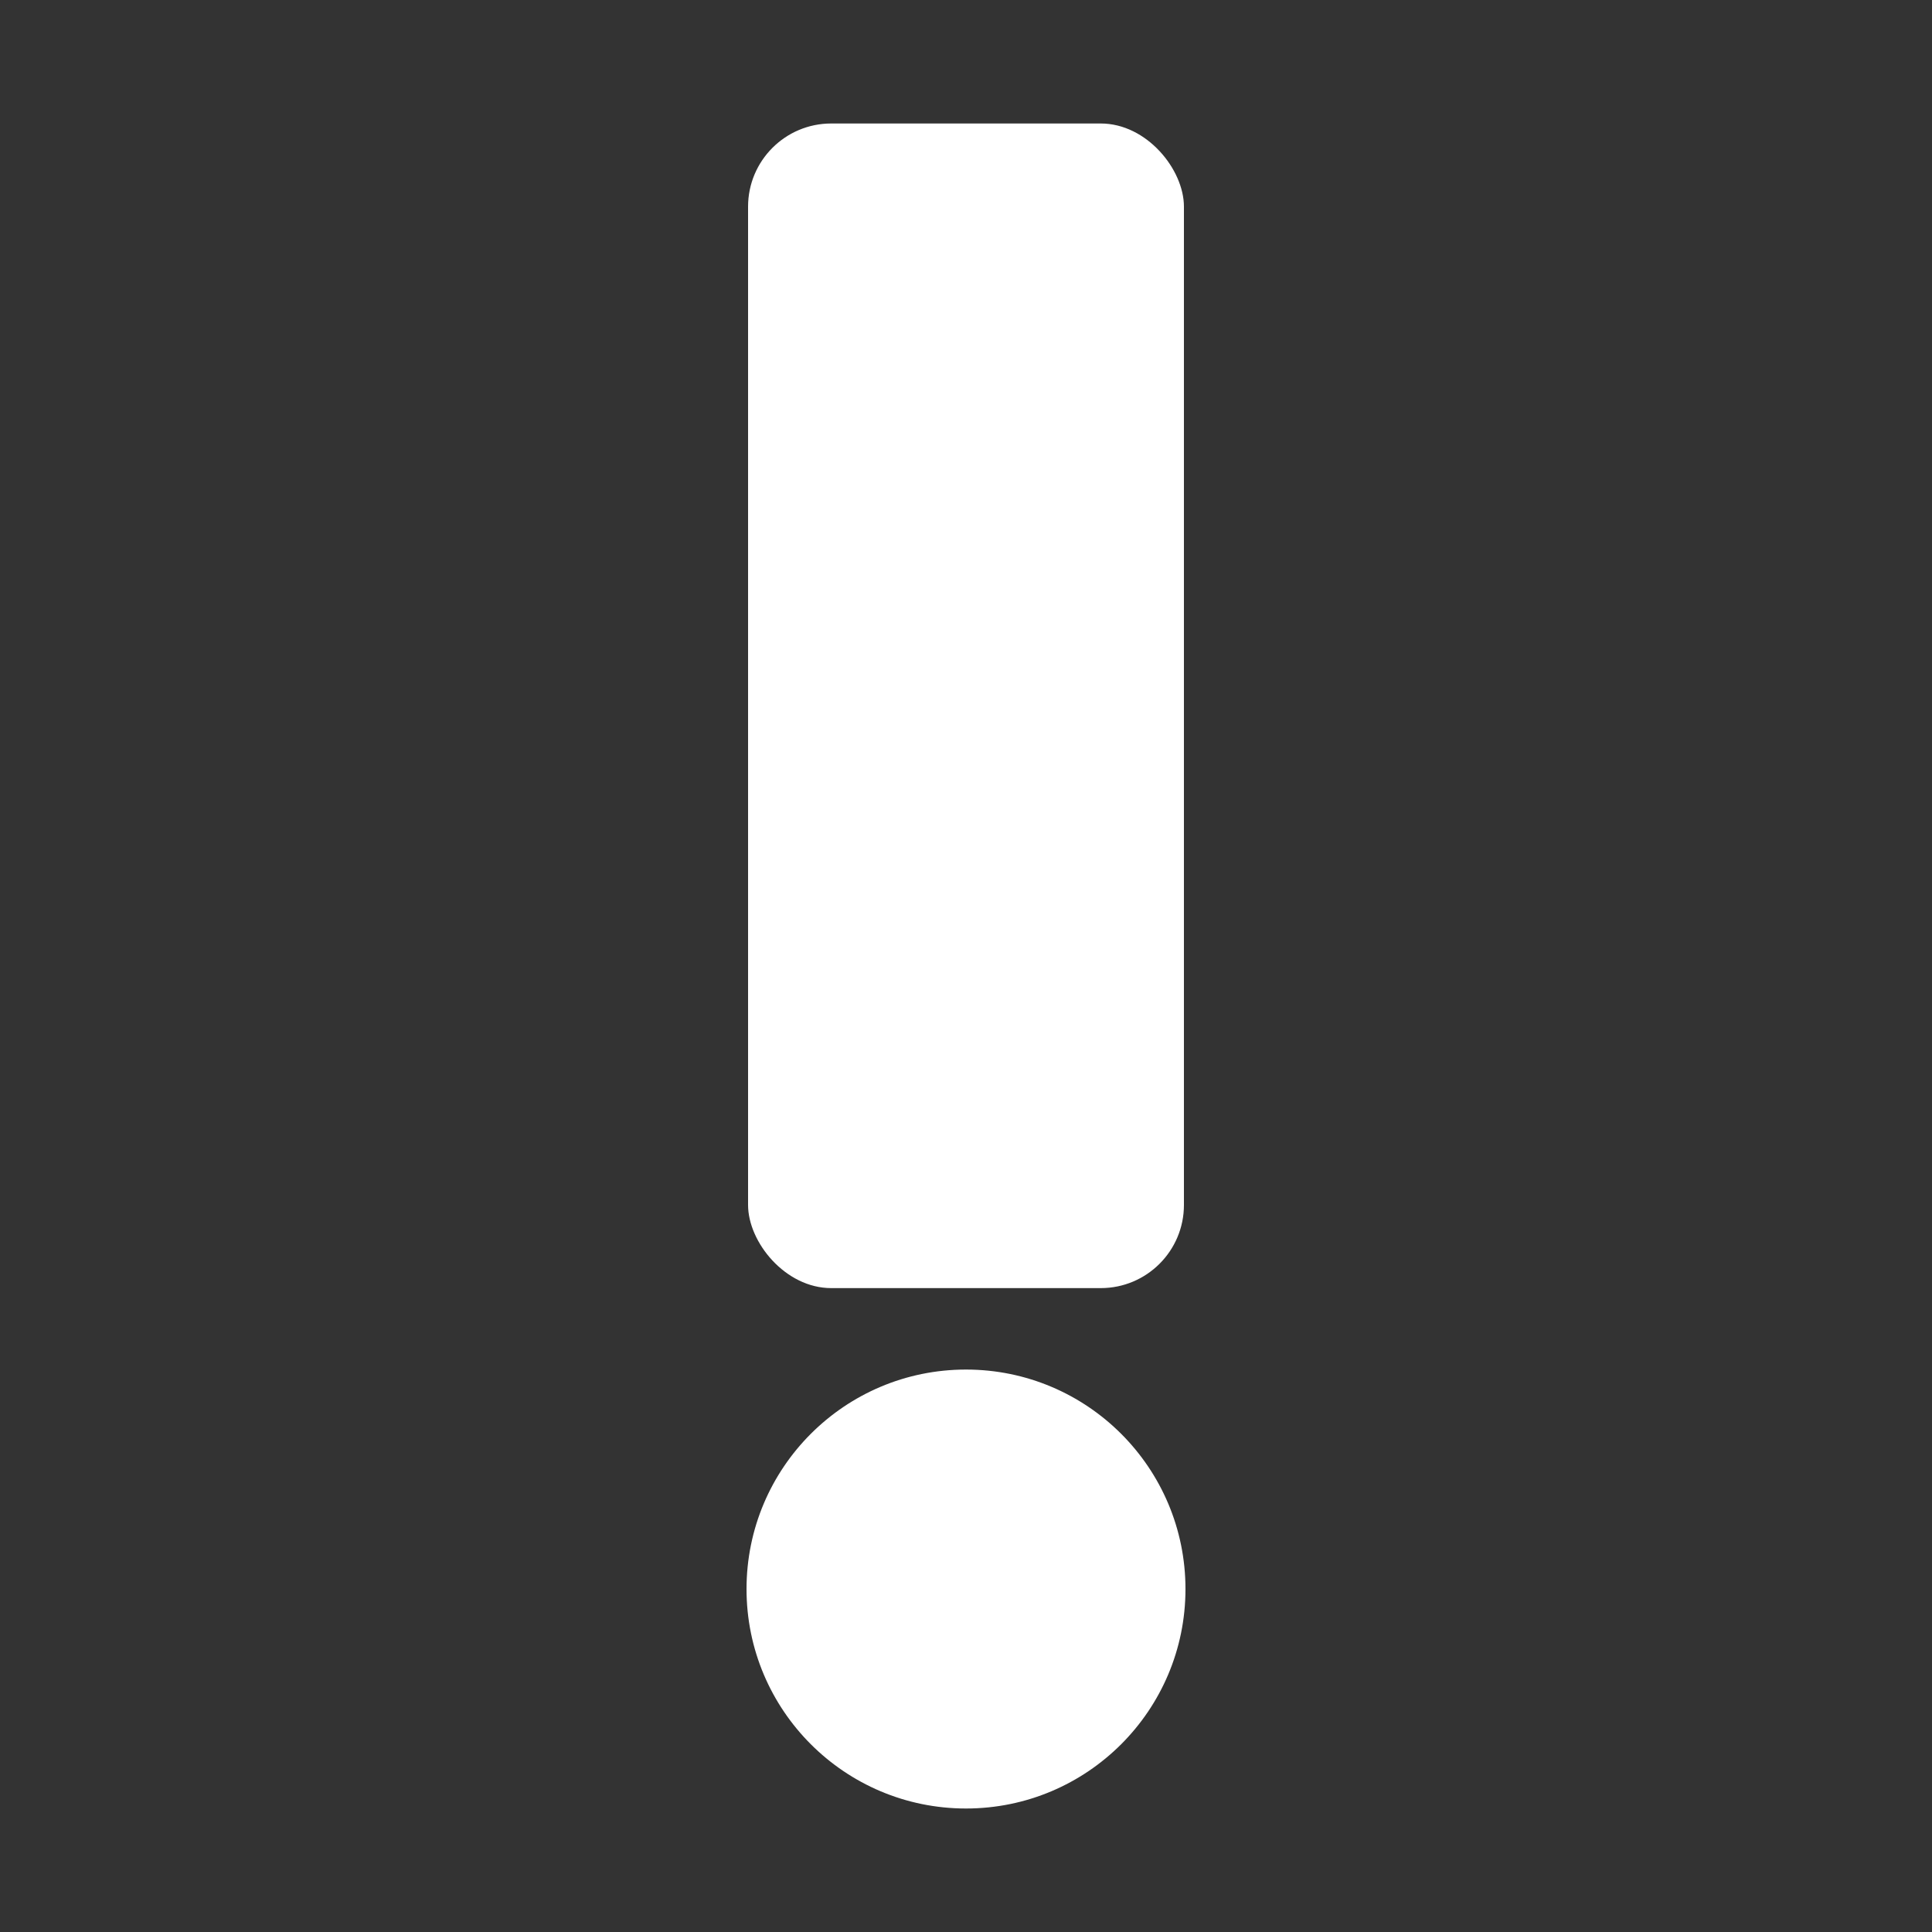
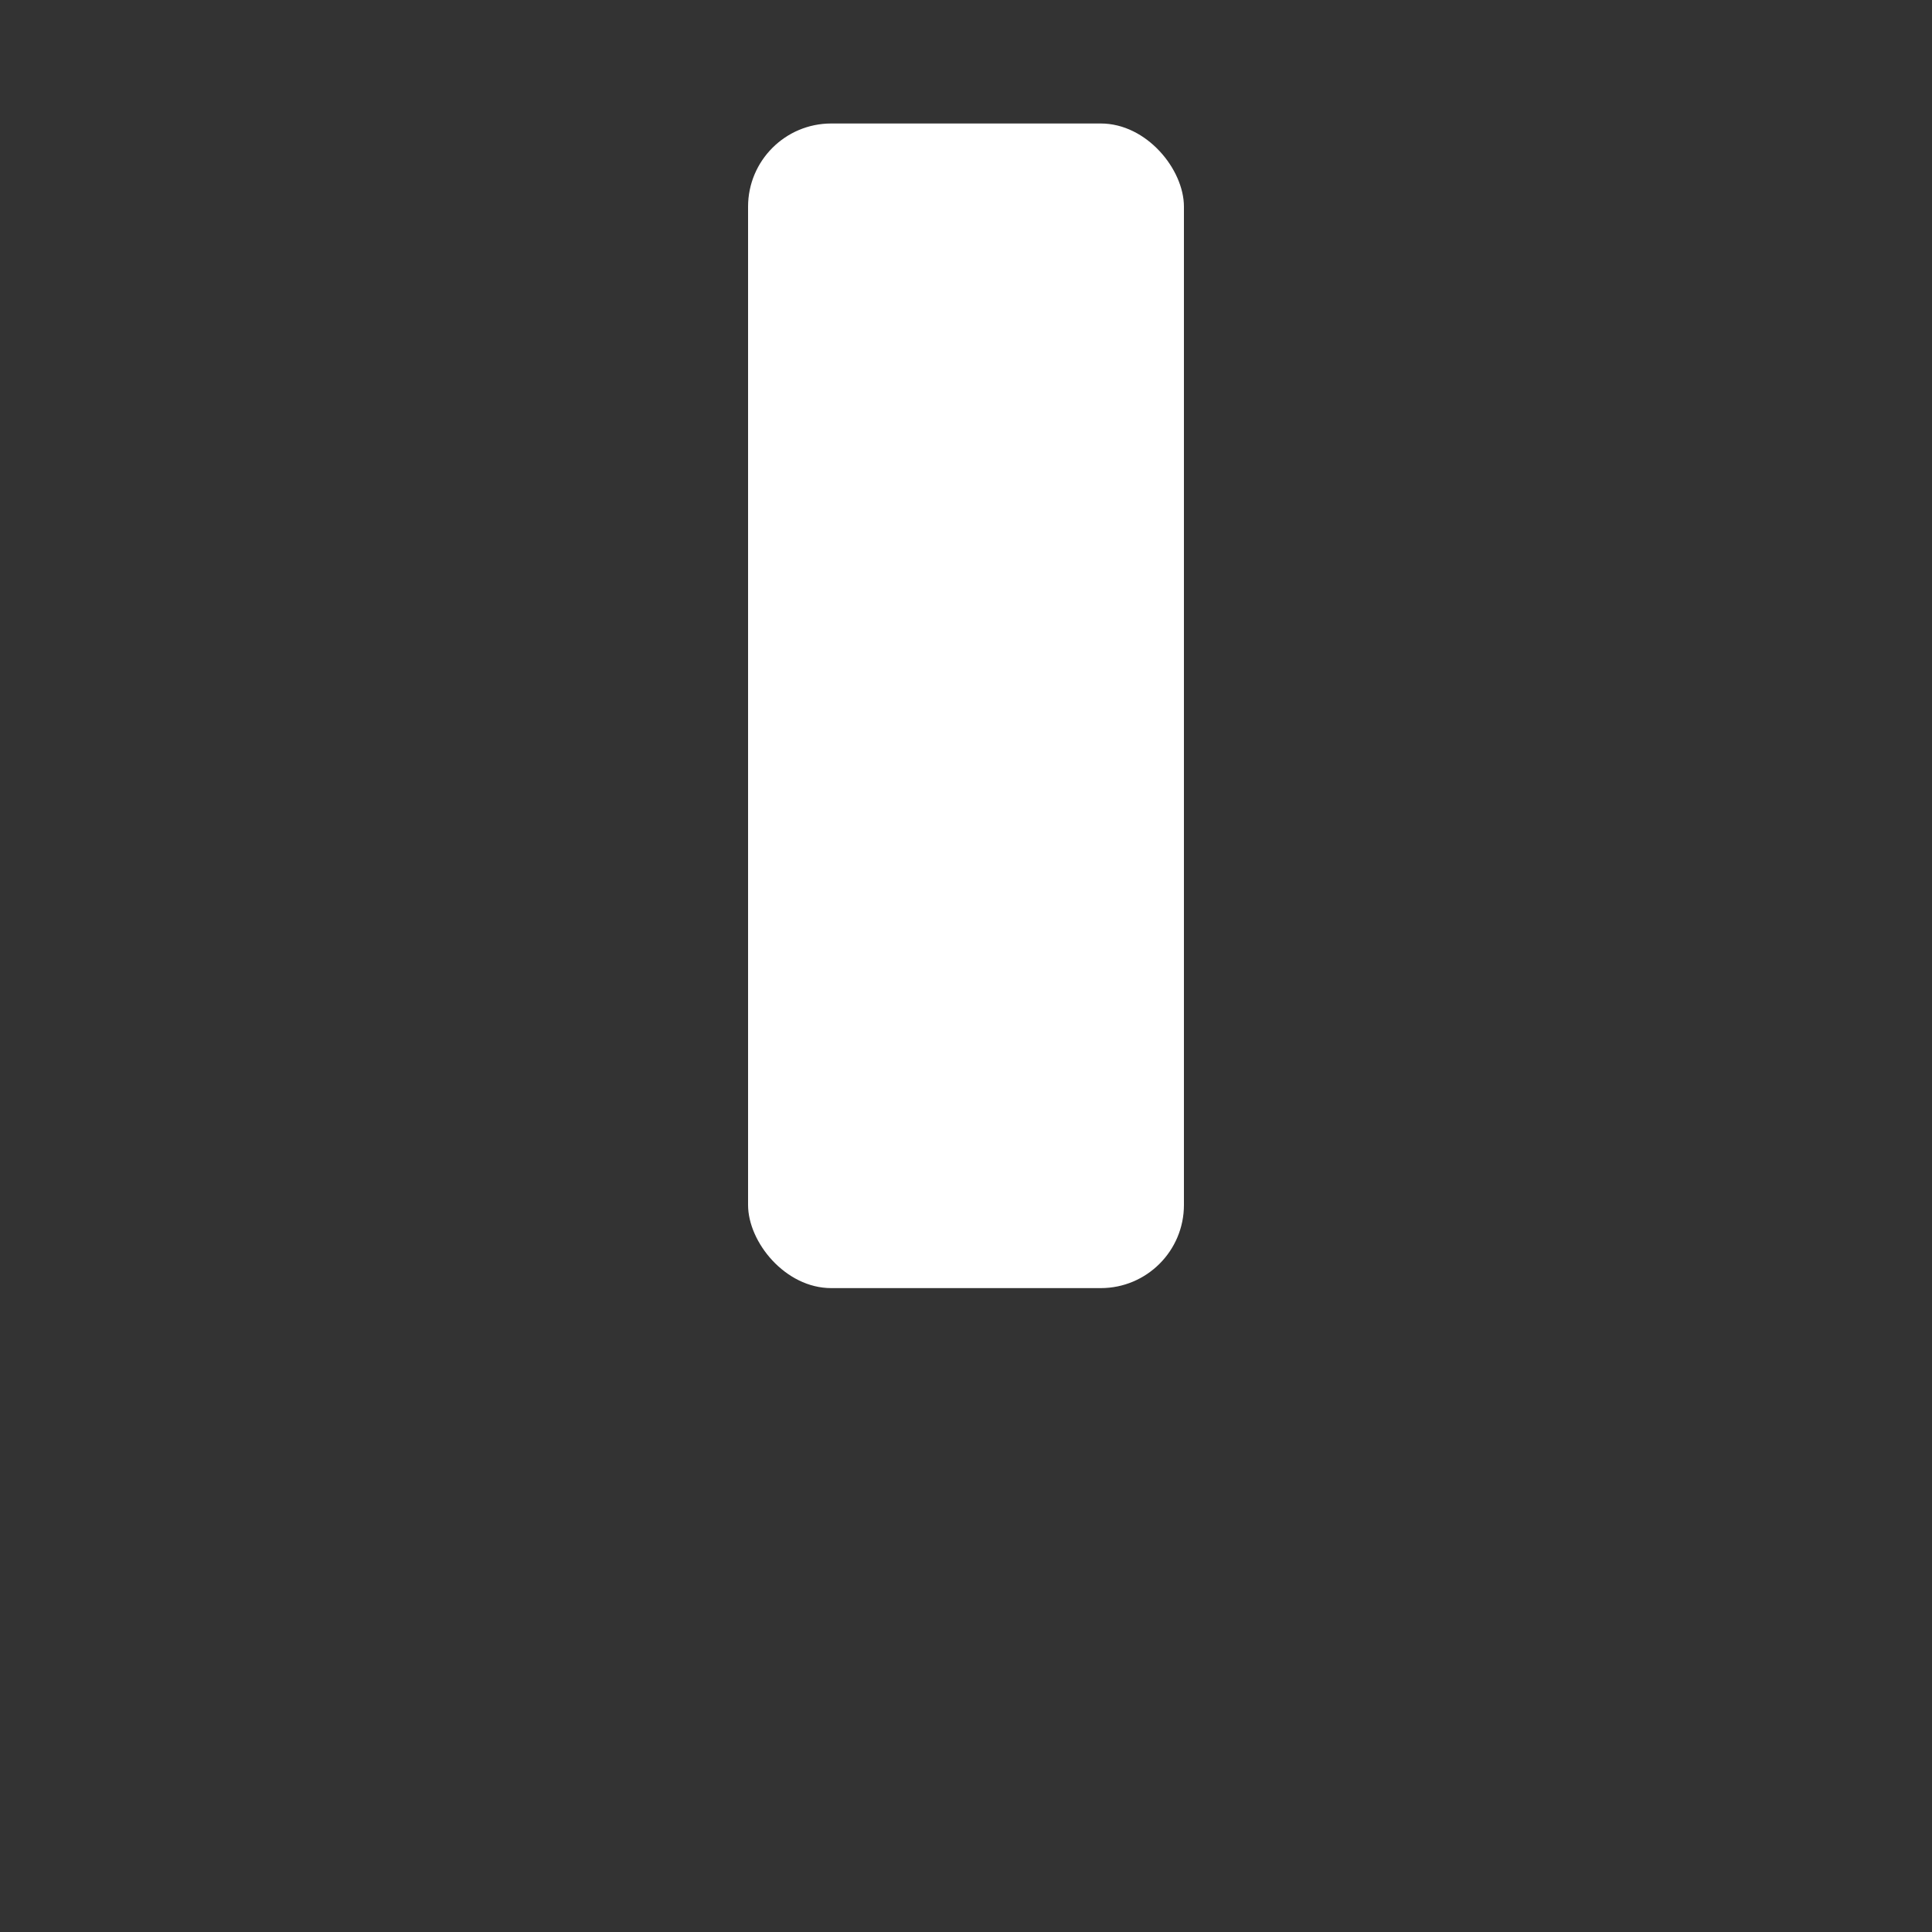
<svg xmlns="http://www.w3.org/2000/svg" id="Layer_1" data-name="Layer 1" viewBox="0 0 125 125">
  <rect x="0" y="0" width="125" height="125" fill="#333333" stroke="none" />
  <title>fatalities</title>
  <rect x="48.4" y="7.99" width="28.2" height="75.35" rx="5.38" style="fill:#fff" />
-   <circle cx="62.5" cy="102.81" r="14.2" style="fill:#fff" />
</svg>